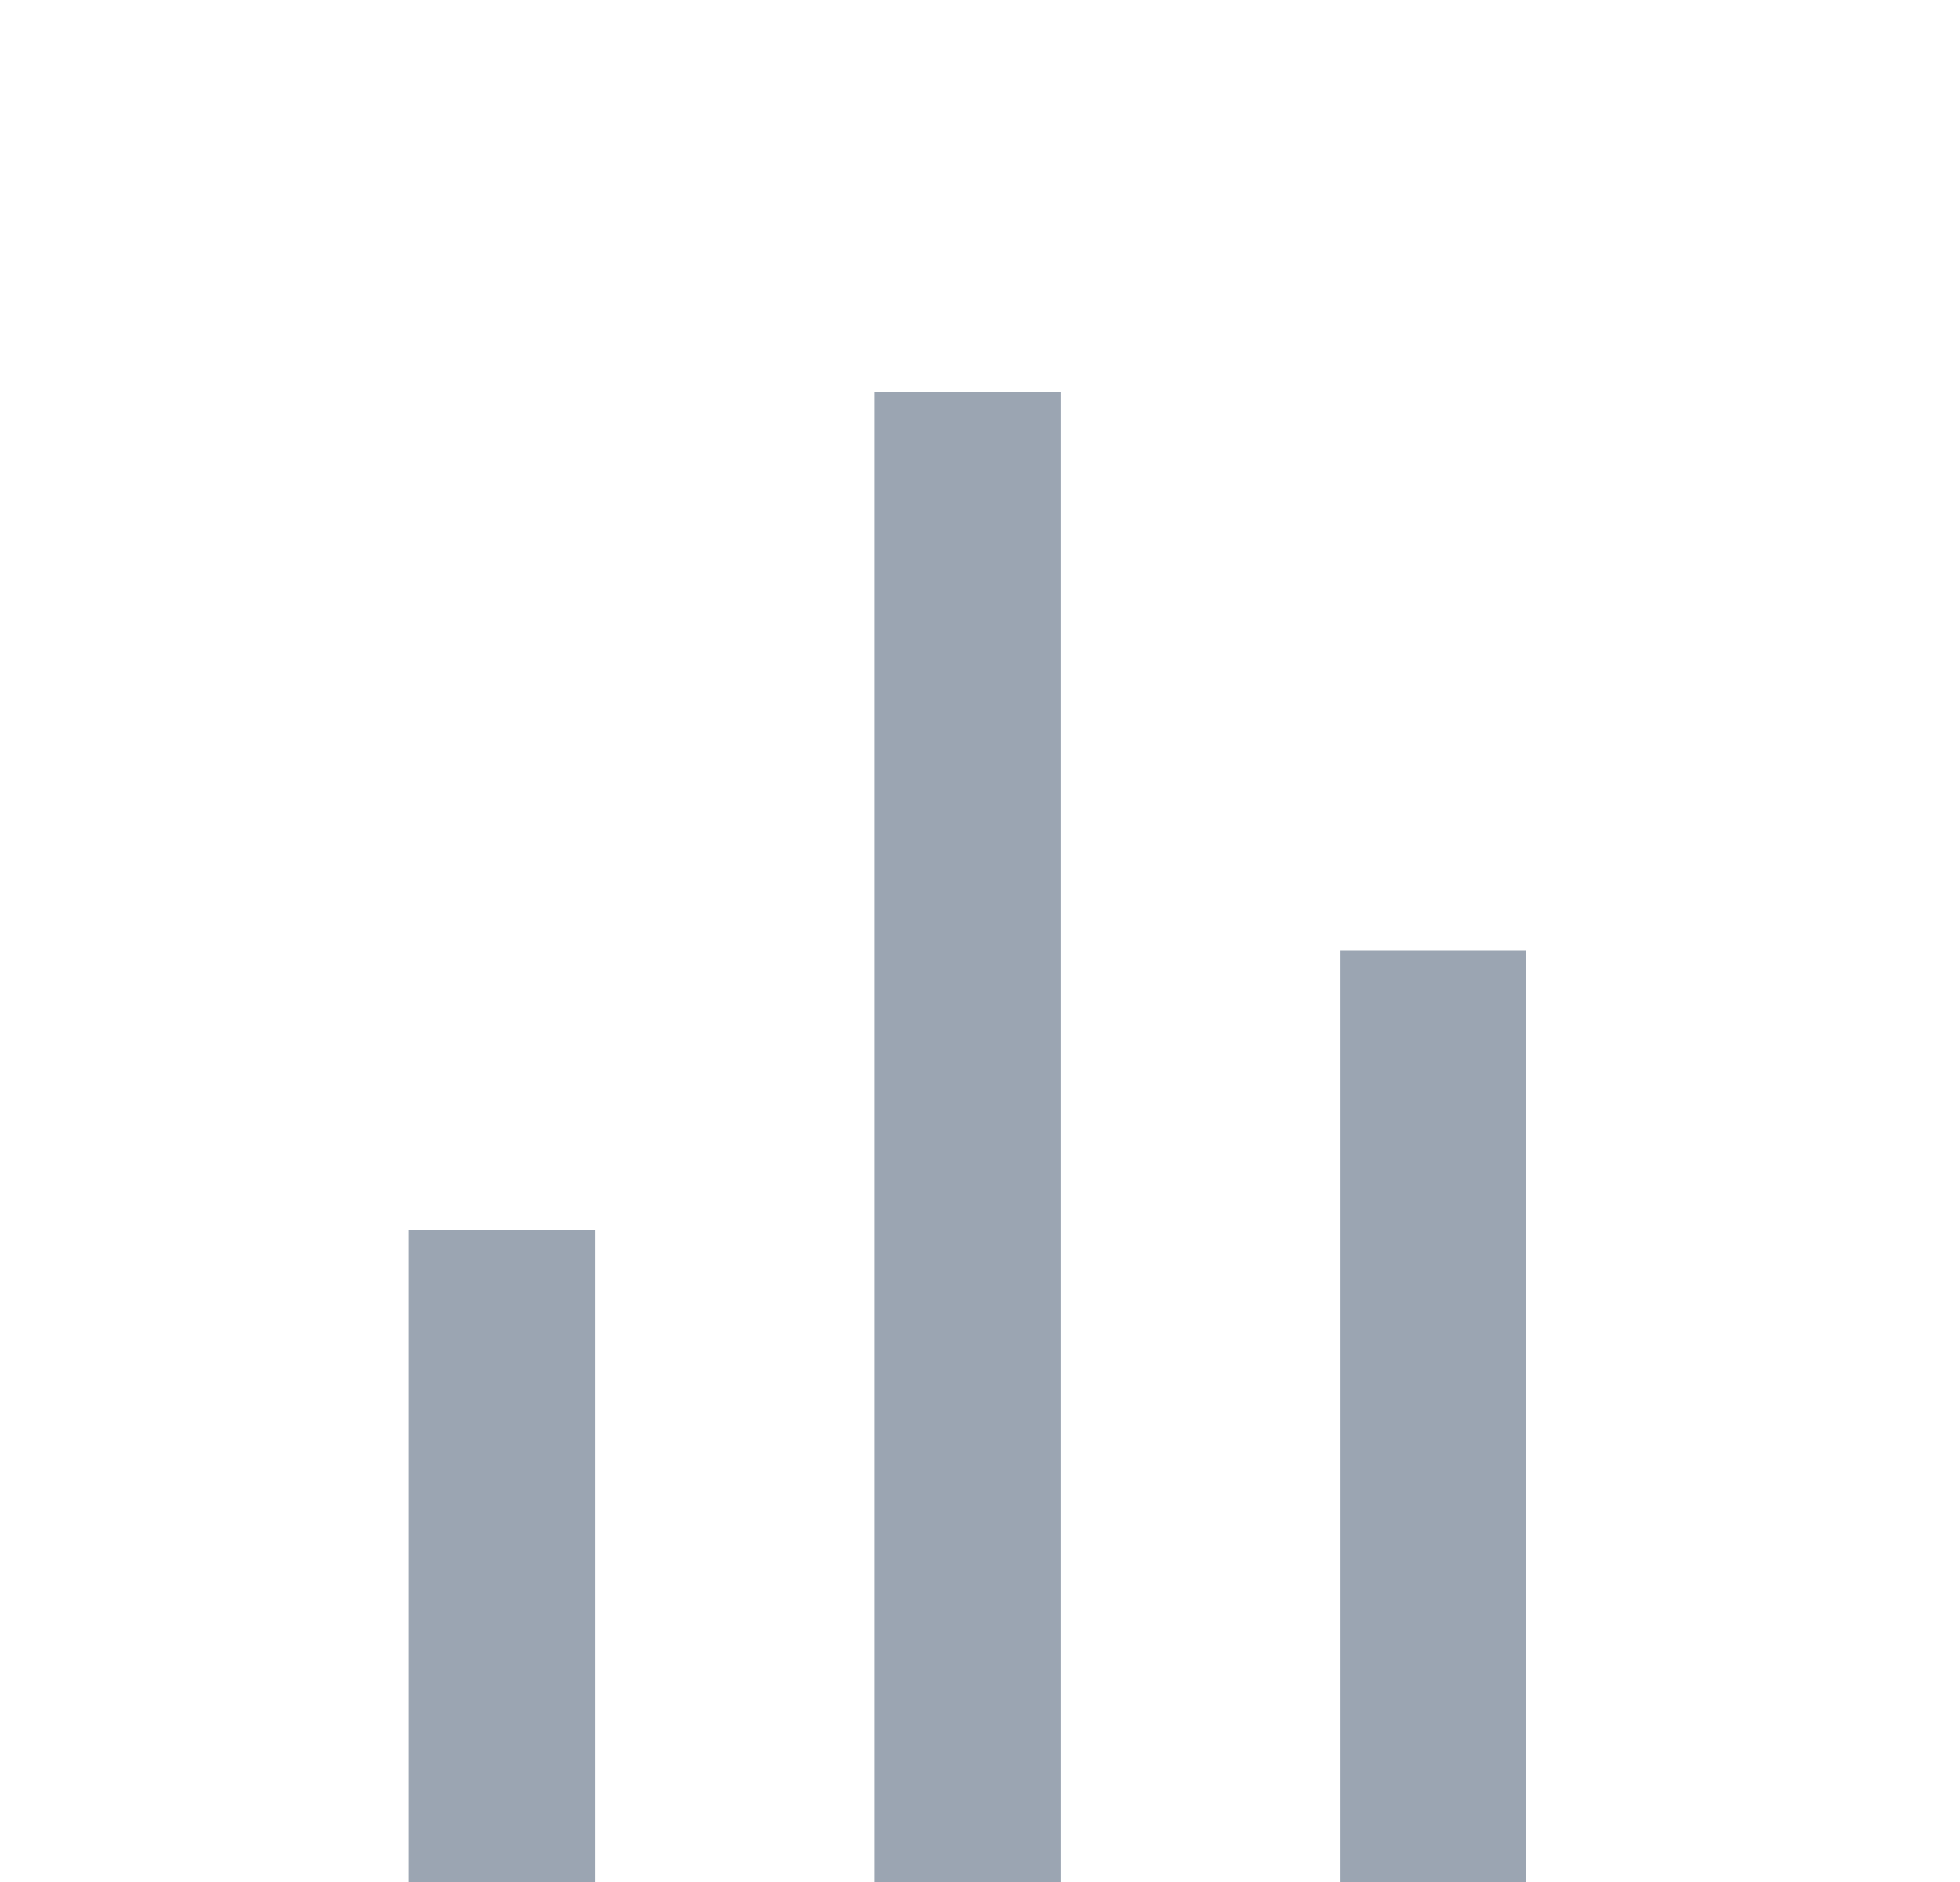
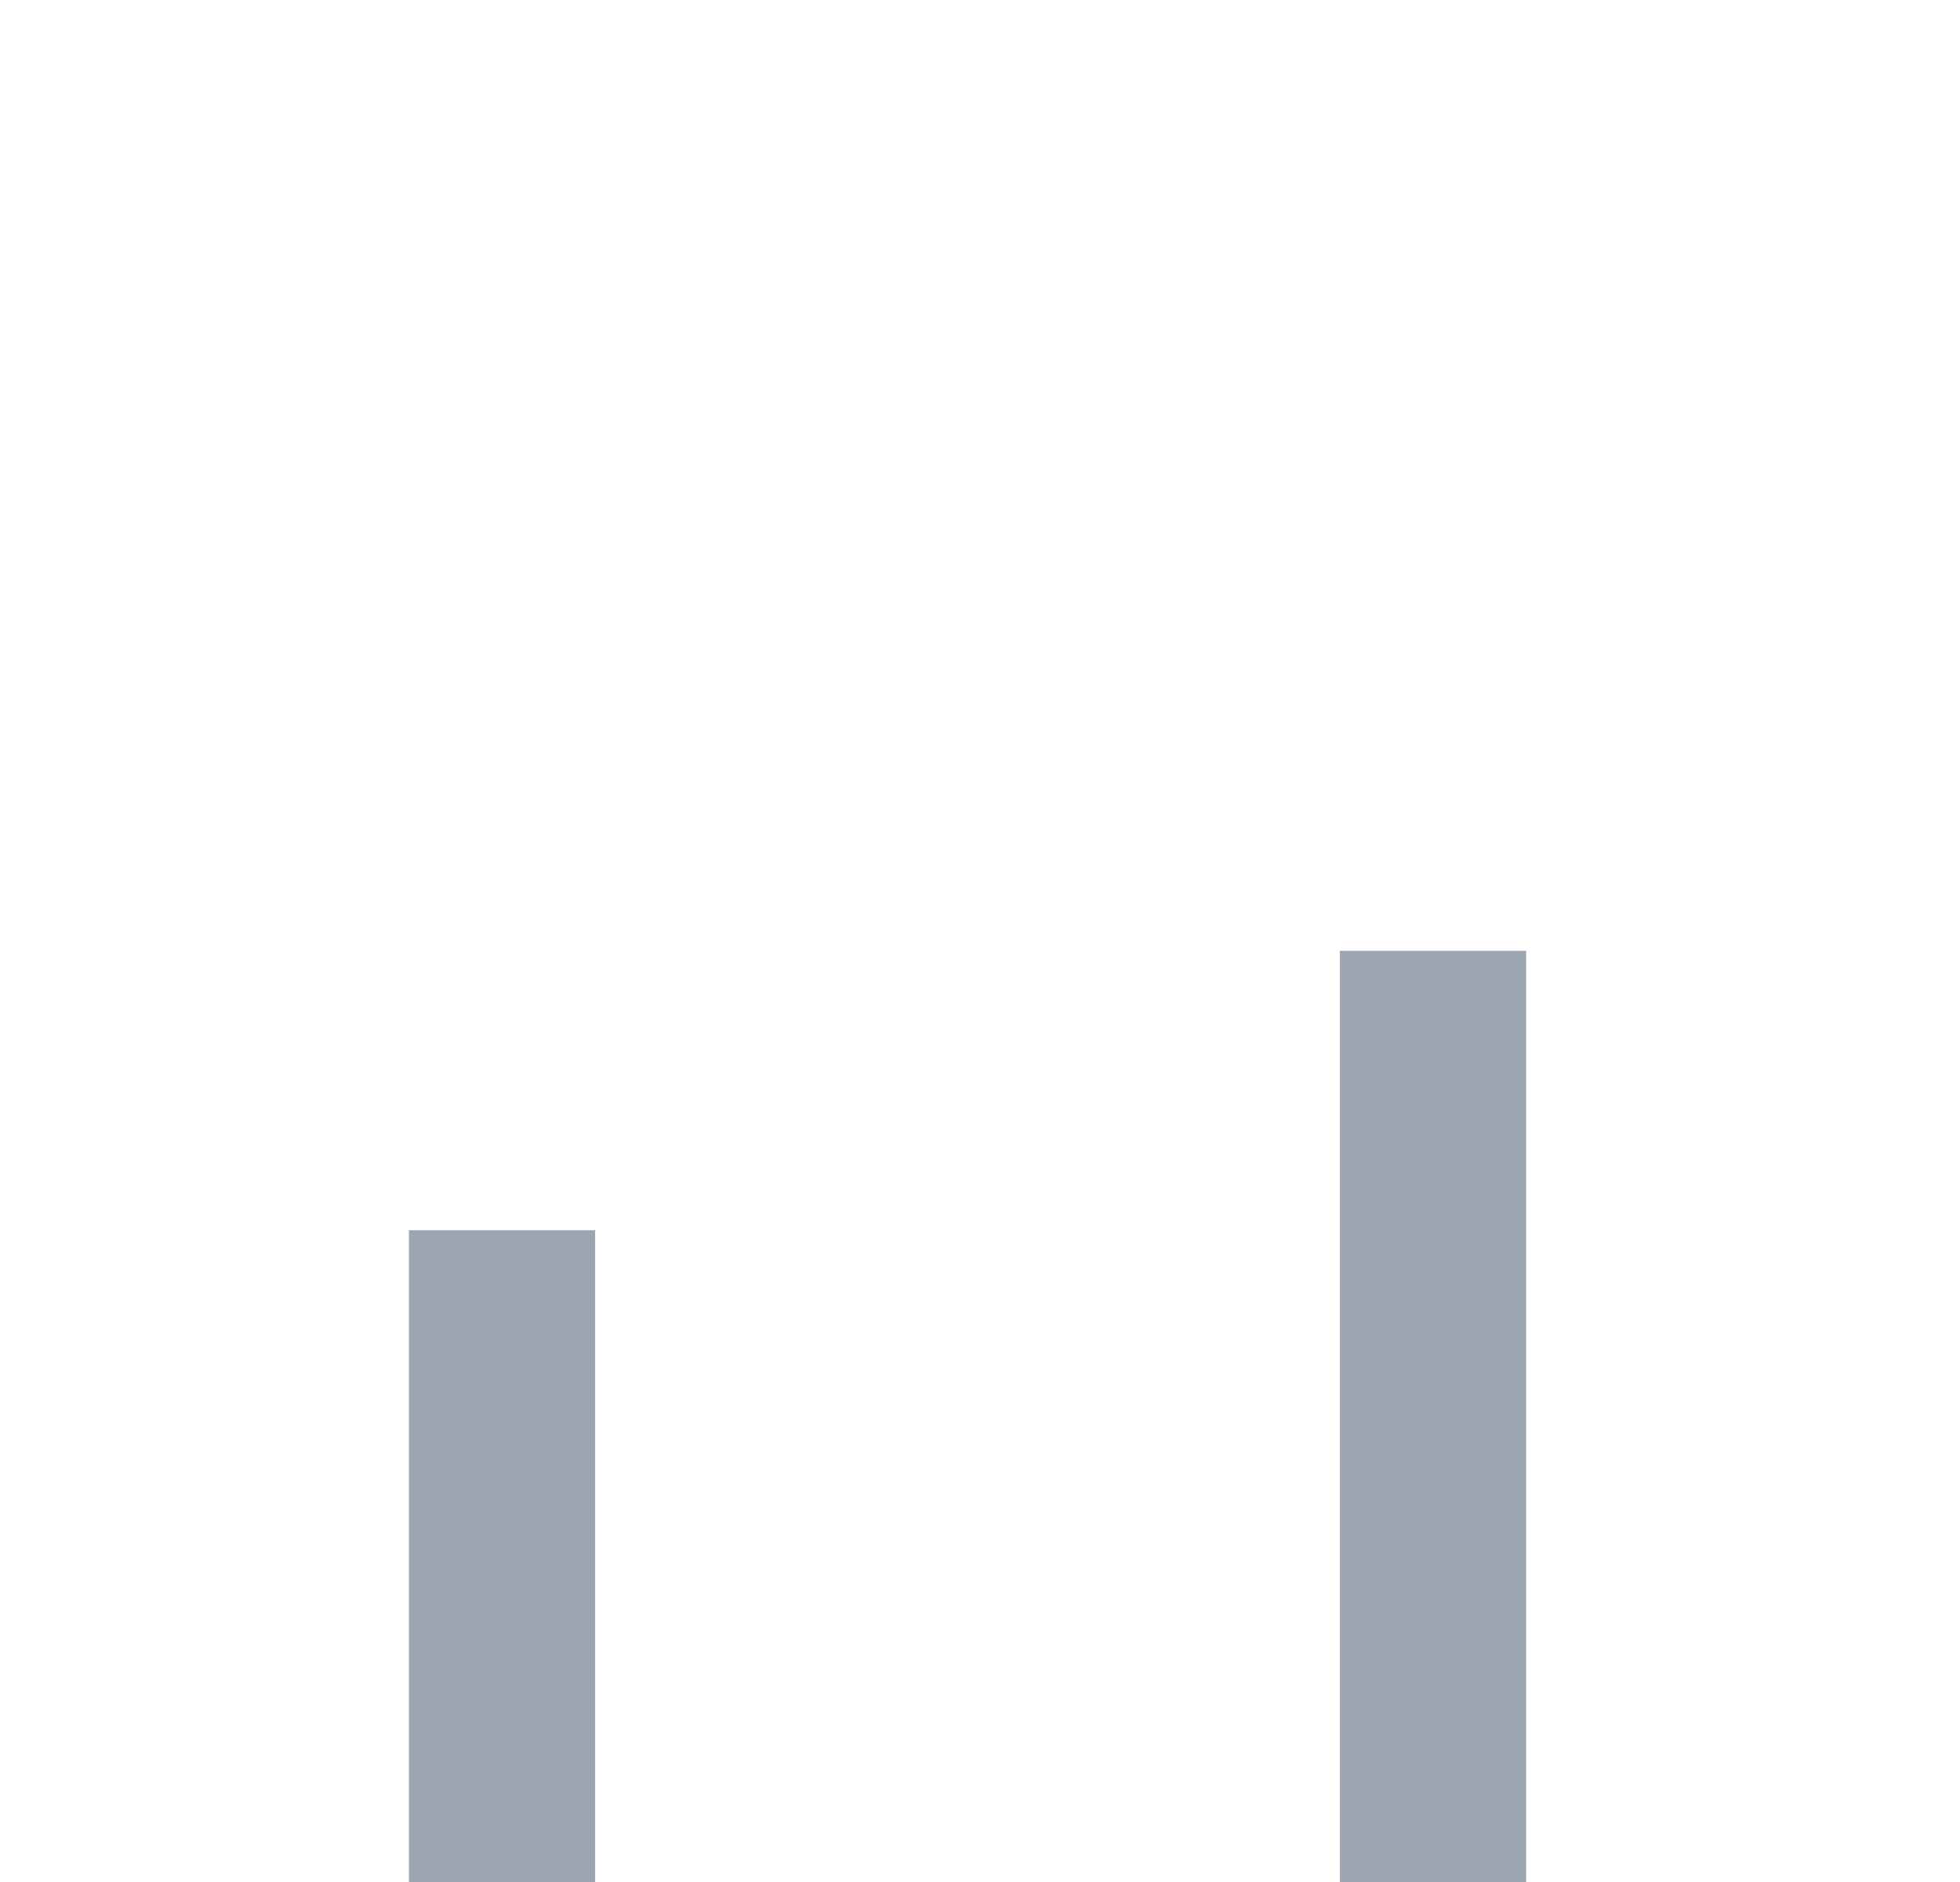
<svg xmlns="http://www.w3.org/2000/svg" width="25" height="24" viewBox="0 0 25 24" fill="none">
  <g clip-path="url(#clip0_158_5895)">
    <rect x="5.216" y="15.688" width="2.375" height="8.313" fill="#9BA5B2" />
-     <rect x="11.154" y="5" width="2.375" height="19" fill="#9BA5B2" />
    <rect x="17.091" y="12.125" width="2.375" height="11.875" fill="#9BA5B2" />
  </g>
  <defs>
    <clipPath id="clip0_158_5895">
      <rect width="24" height="24" fill="white" transform="translate(0.216)" />
    </clipPath>
  </defs>
</svg>